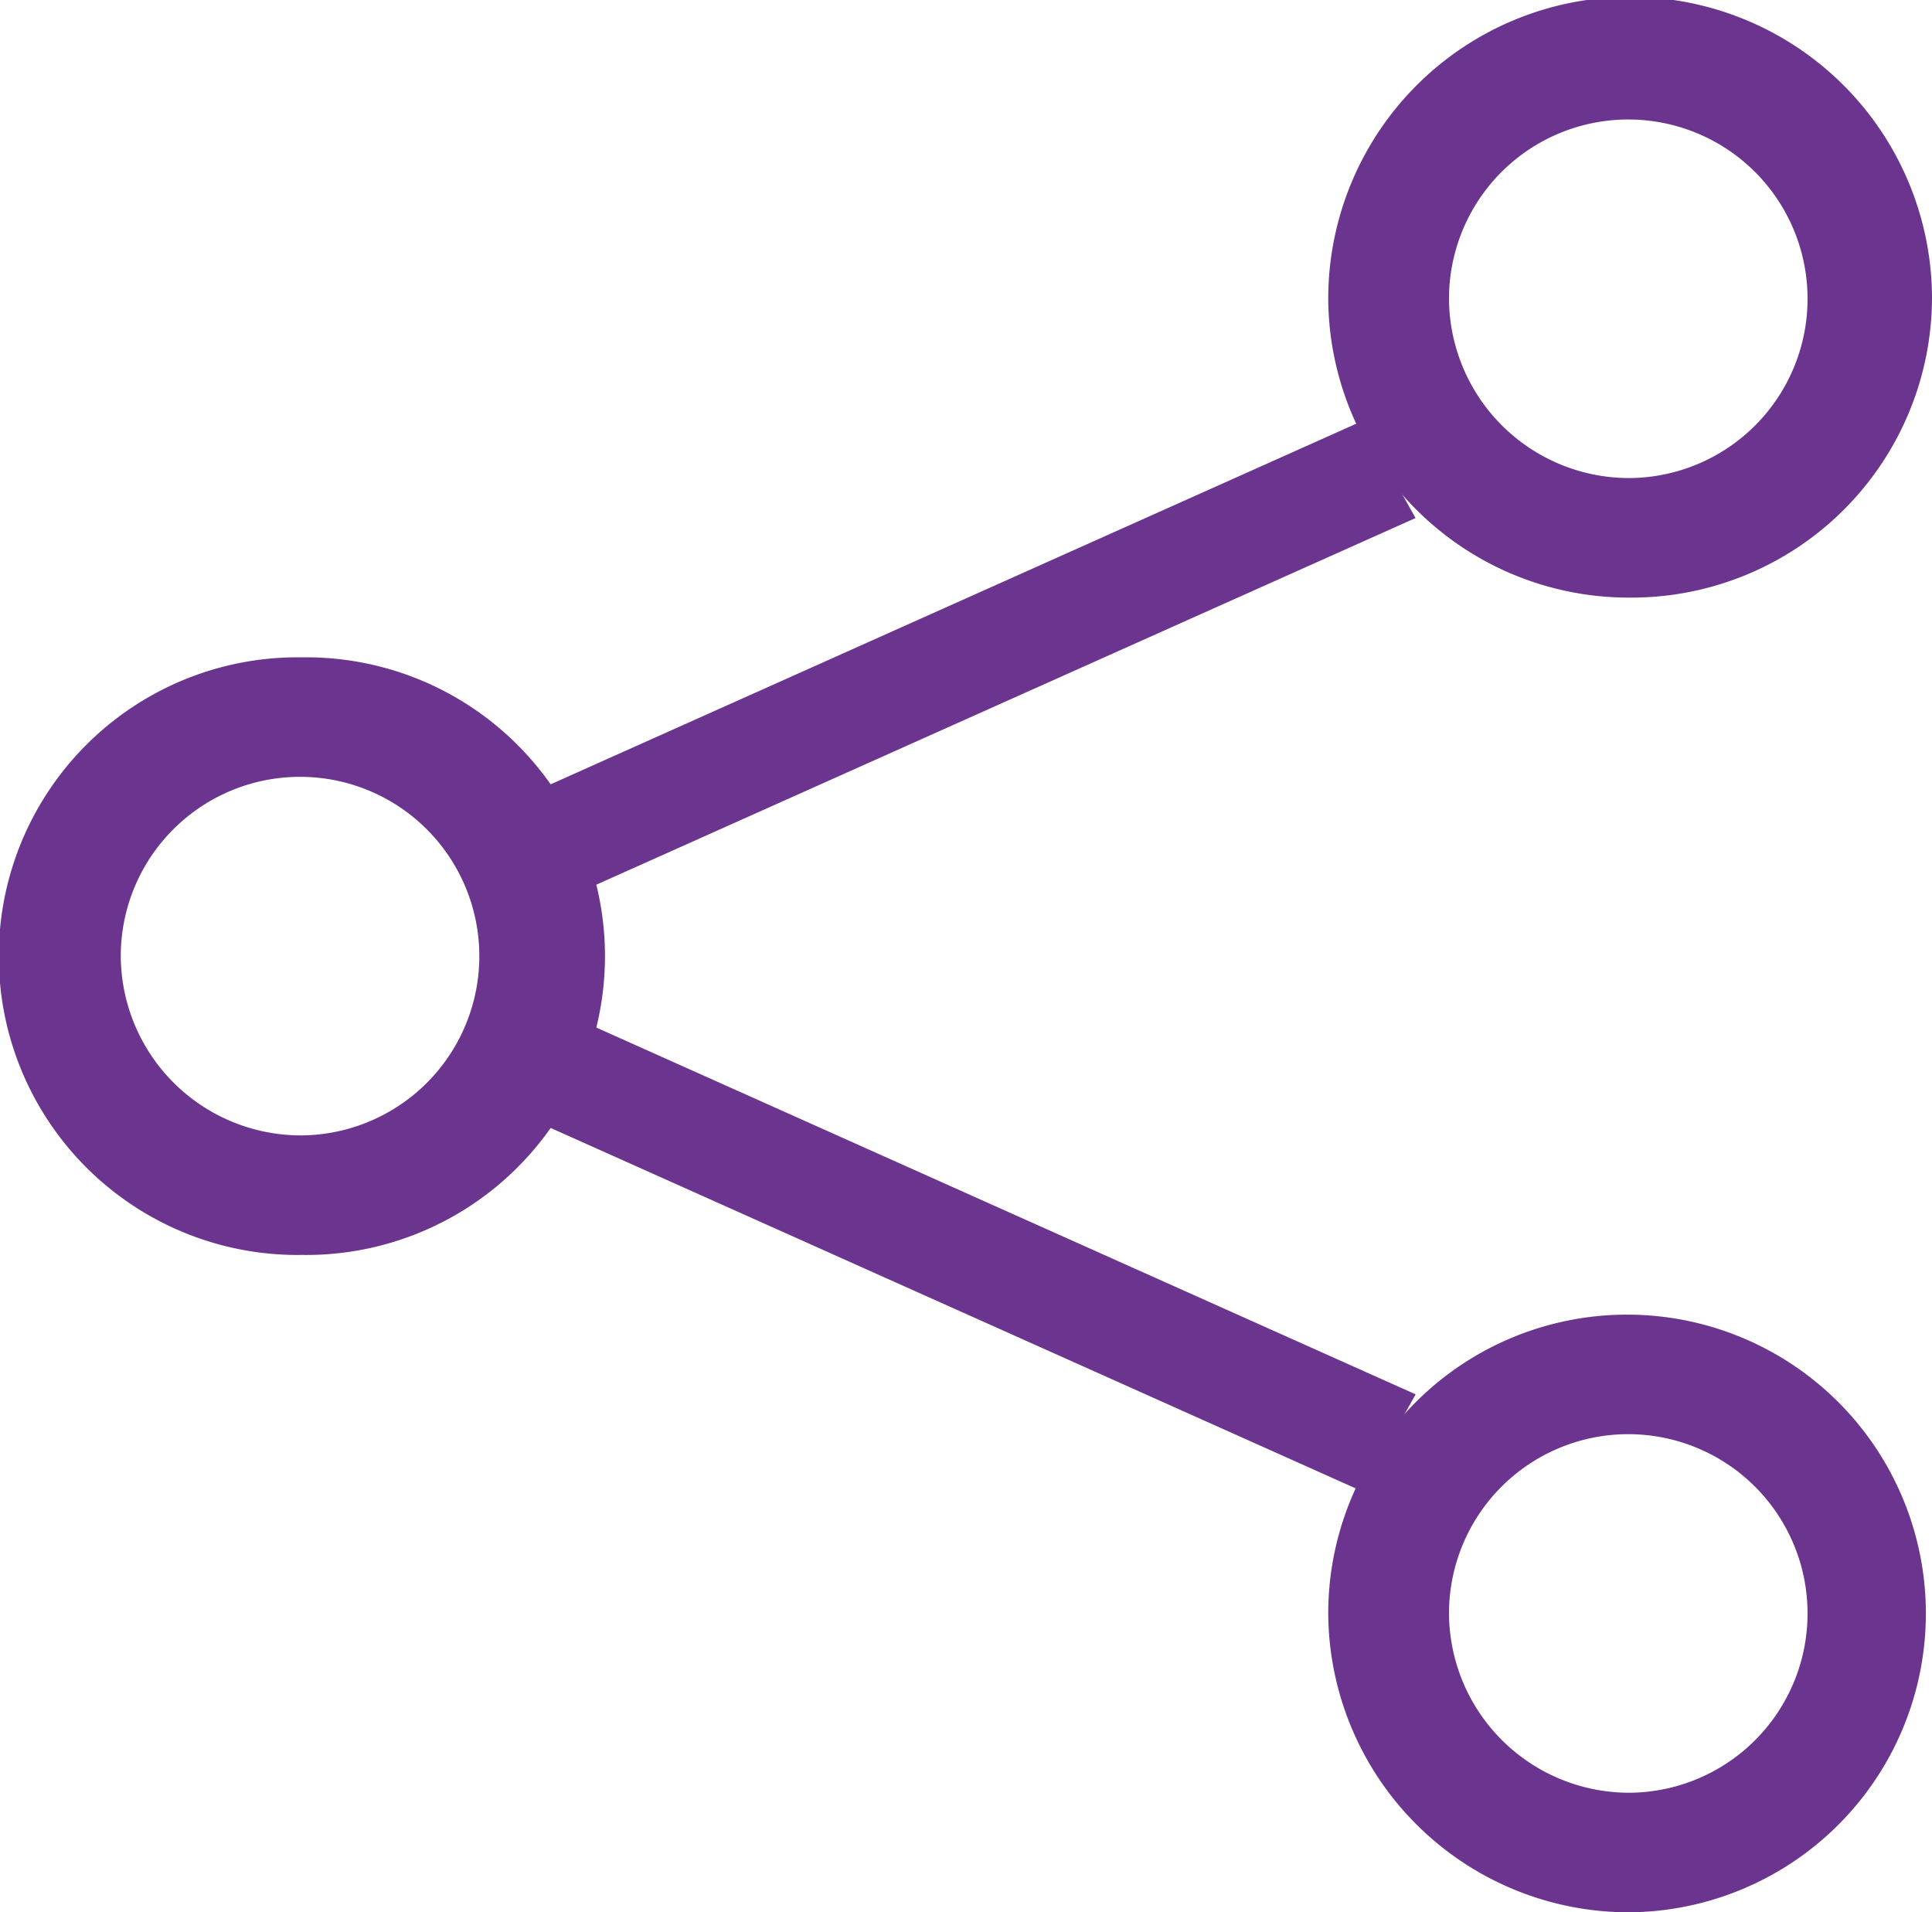
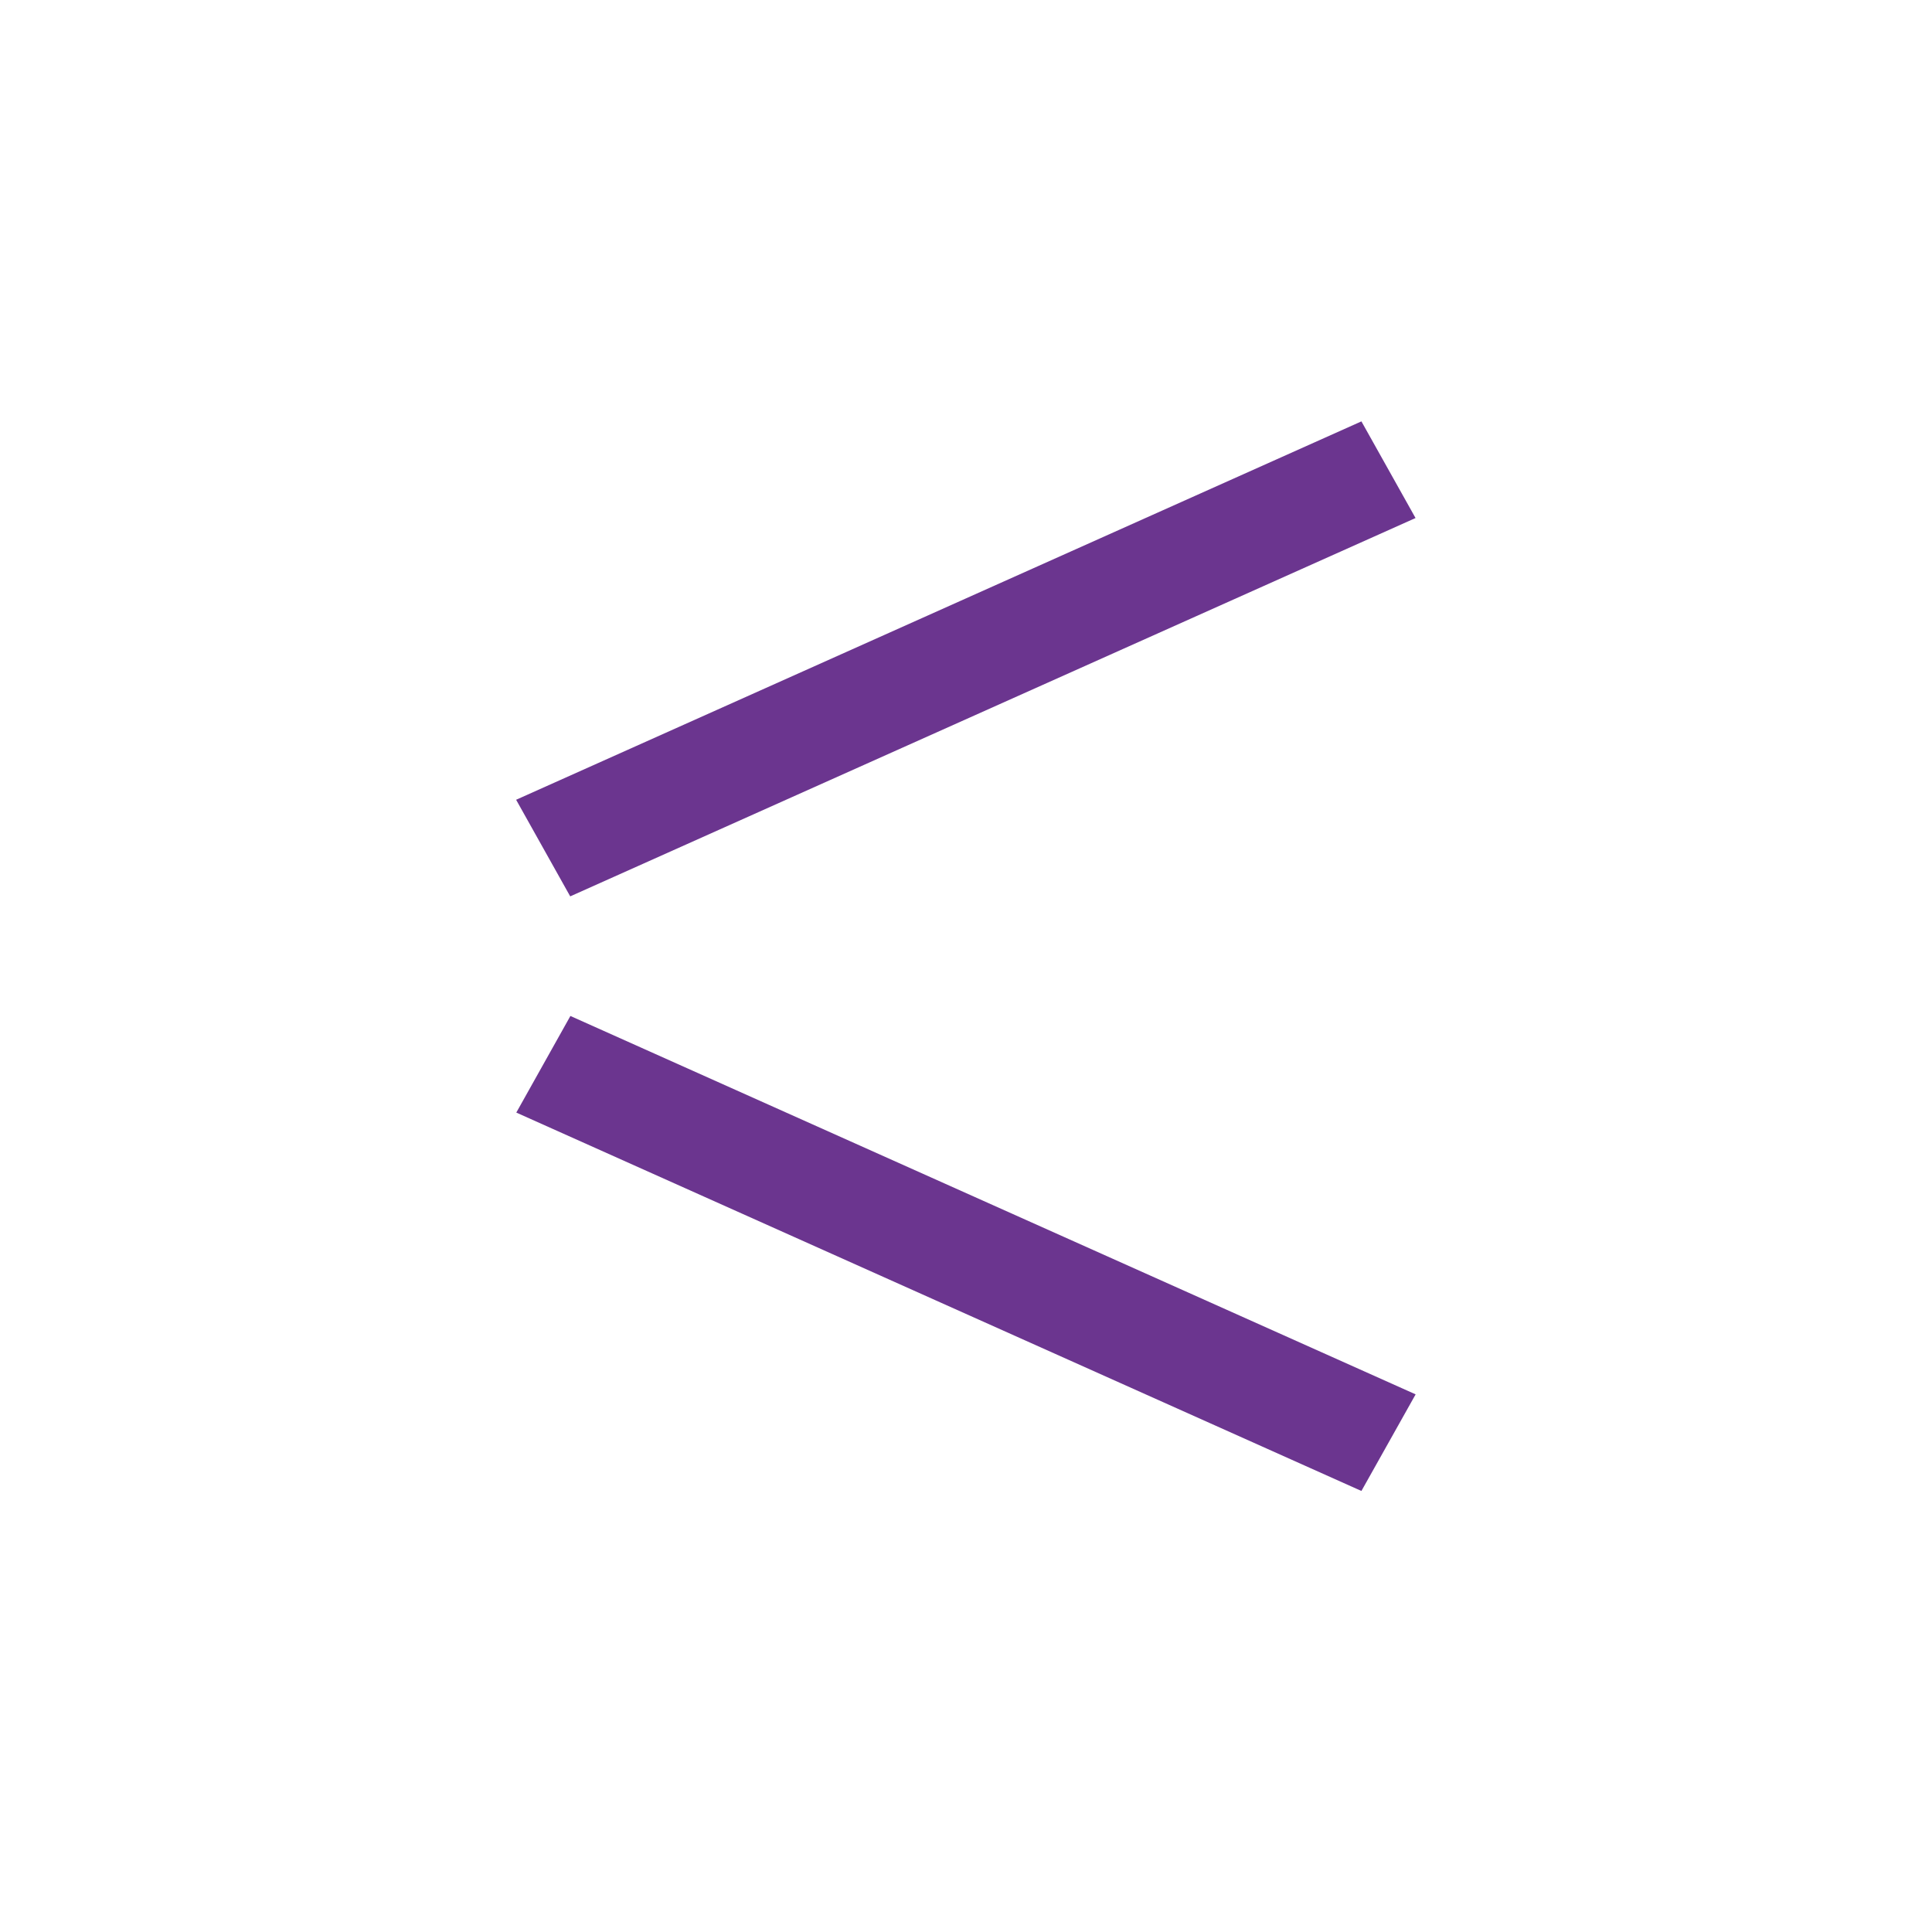
<svg xmlns="http://www.w3.org/2000/svg" id="share" width="31.5" height="31.177" viewBox="0 0 31.5 31.177">
  <path id="Trazado_7" data-name="Trazado 7" d="M24.284,8.445,10.5,14.614l-.882-1.575L23.4,6.87l.882,1.575ZM23.4,24.308,9.621,18.139l.882-1.575,13.781,6.169L23.4,24.308Z" transform="translate(-1.203)" fill="#6b358f" fill-rule="evenodd" />
-   <path id="Trazado_8" data-name="Trazado 8" d="M26.578,7.794a2.923,2.923,0,1,0-2.953-2.923A2.938,2.938,0,0,0,26.578,7.794Zm0,1.949A4.9,4.9,0,0,0,31.5,4.871a4.922,4.922,0,0,0-9.844,0A4.9,4.9,0,0,0,26.578,9.743Zm0,19.485a2.923,2.923,0,1,0-2.953-2.923A2.938,2.938,0,0,0,26.578,29.228Zm0,1.949a4.872,4.872,0,1,0-4.922-4.871A4.9,4.9,0,0,0,26.578,31.177ZM4.922,18.511a2.923,2.923,0,1,0-2.953-2.923A2.938,2.938,0,0,0,4.922,18.511Zm0,1.949a4.872,4.872,0,1,0,0-9.743,4.872,4.872,0,1,0,0,9.743Z" fill="#6b358f" fill-rule="evenodd" />
</svg>